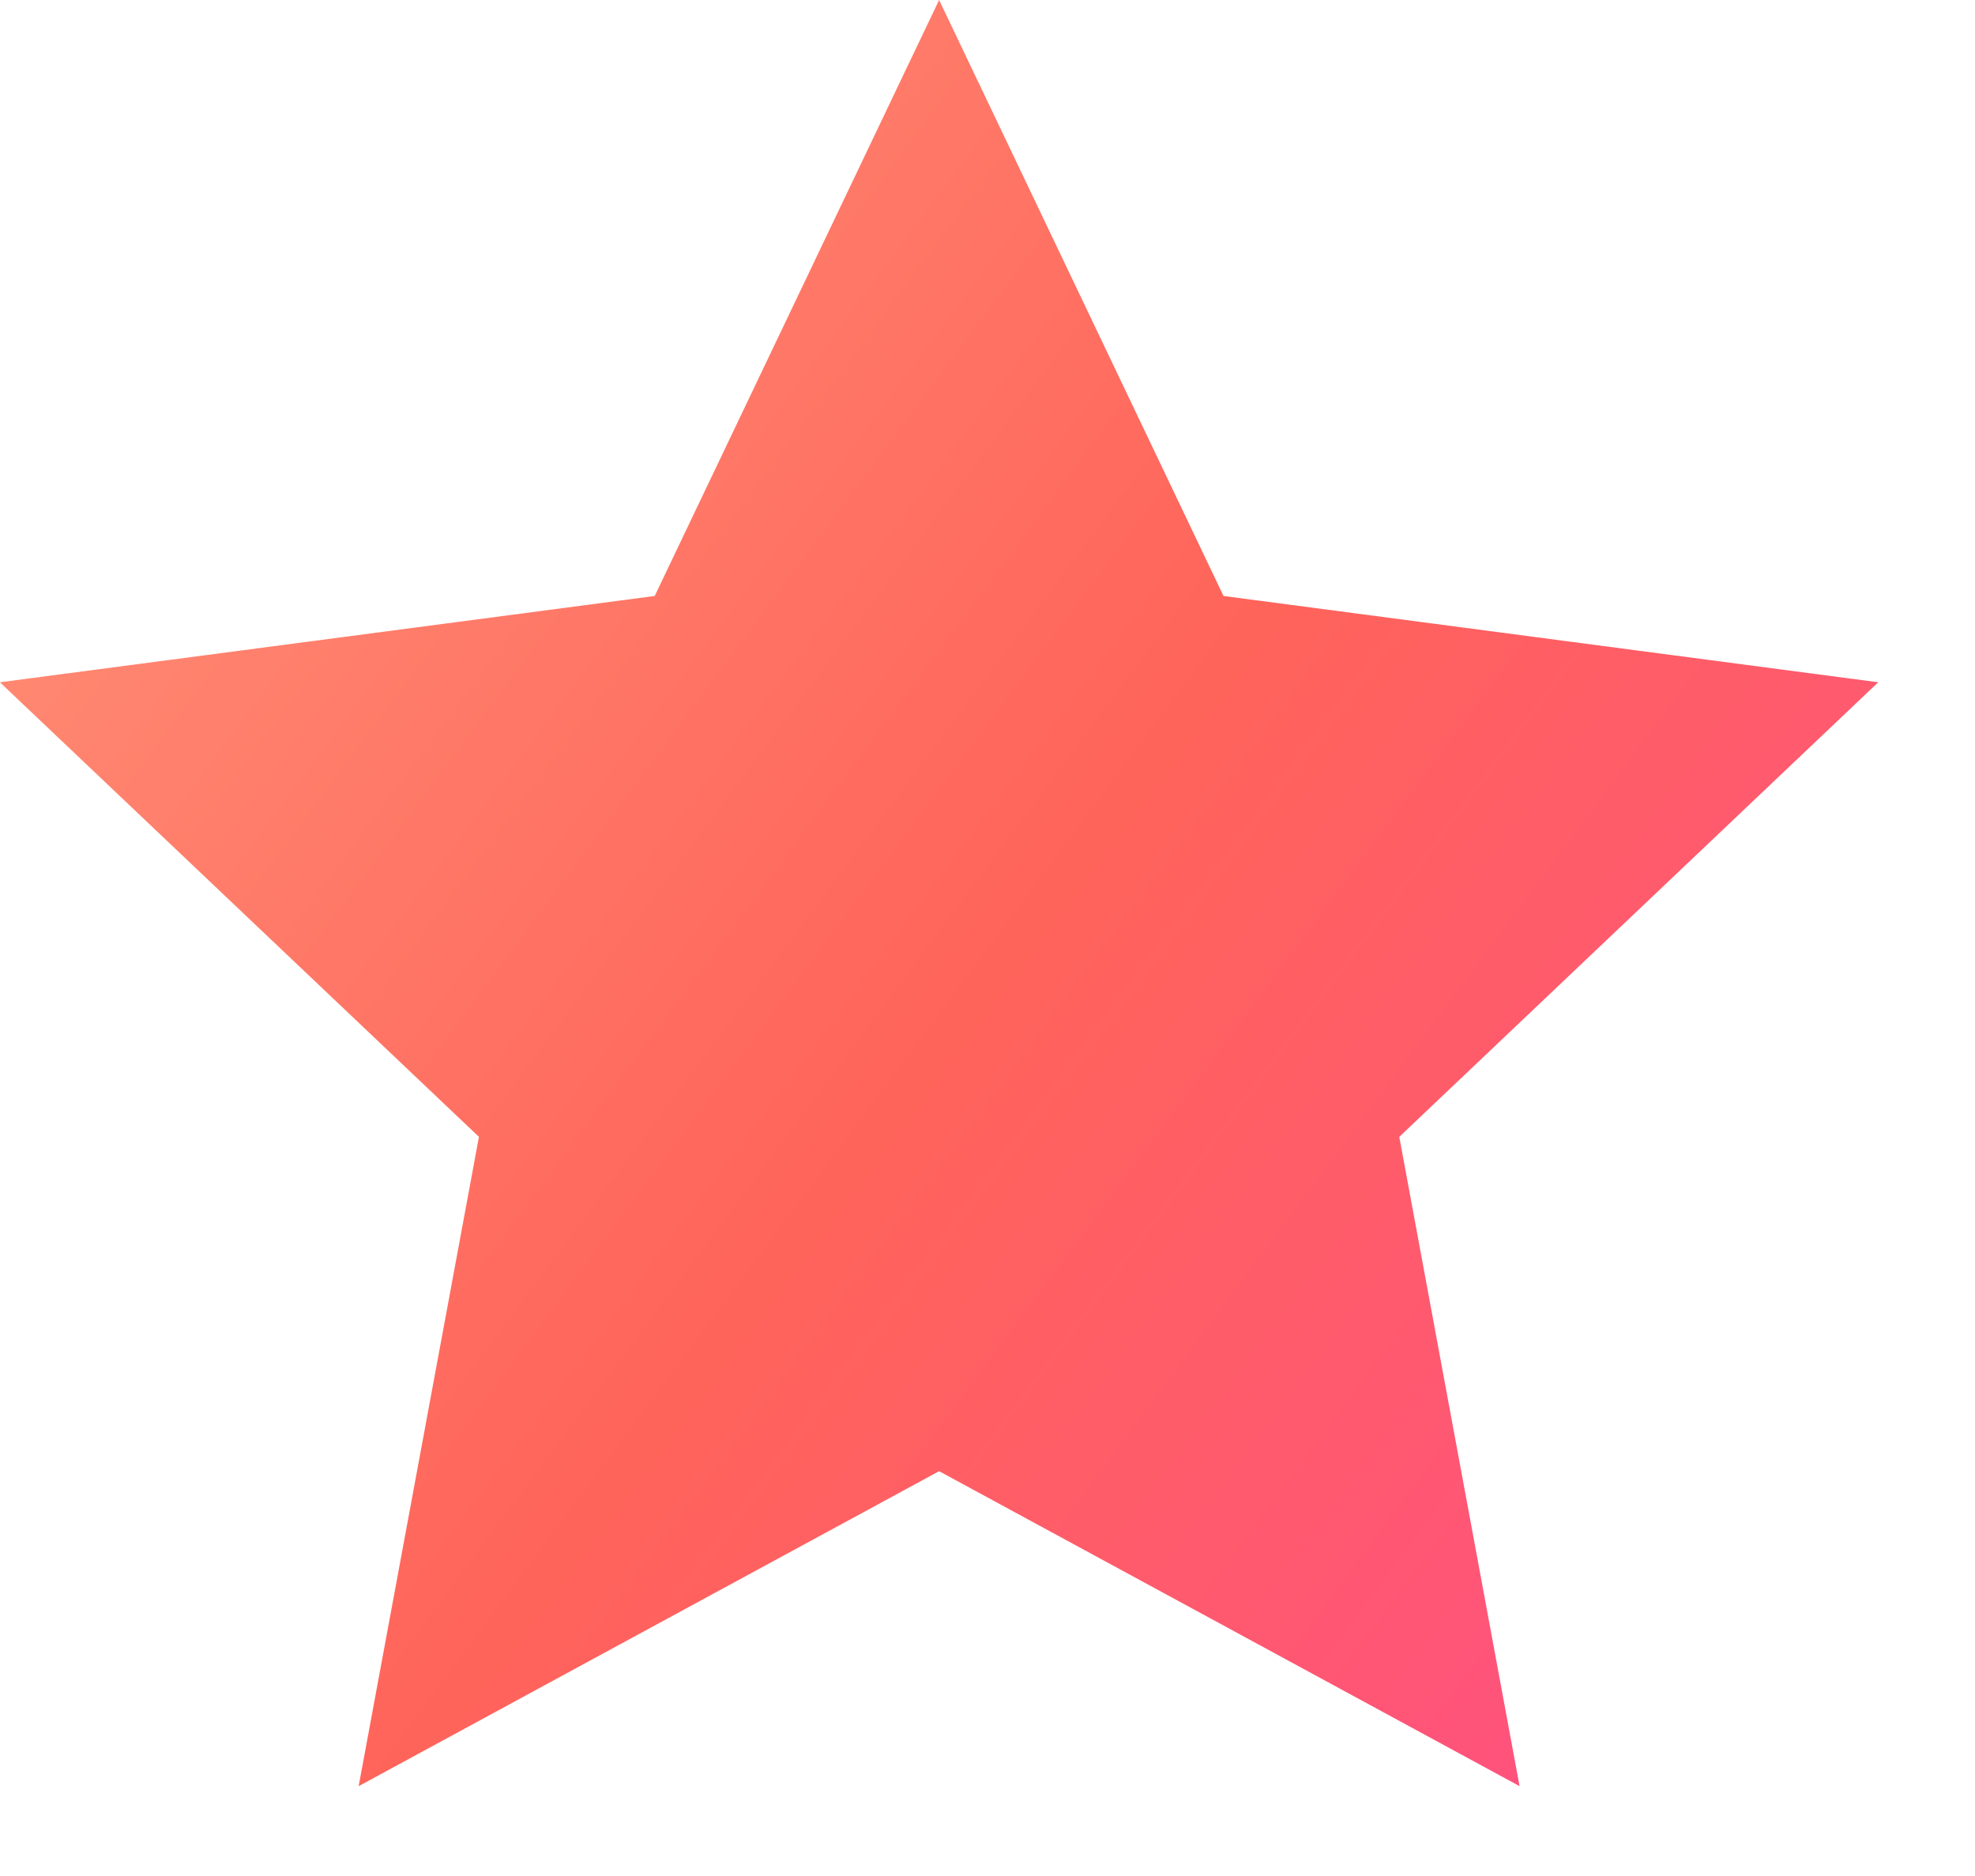
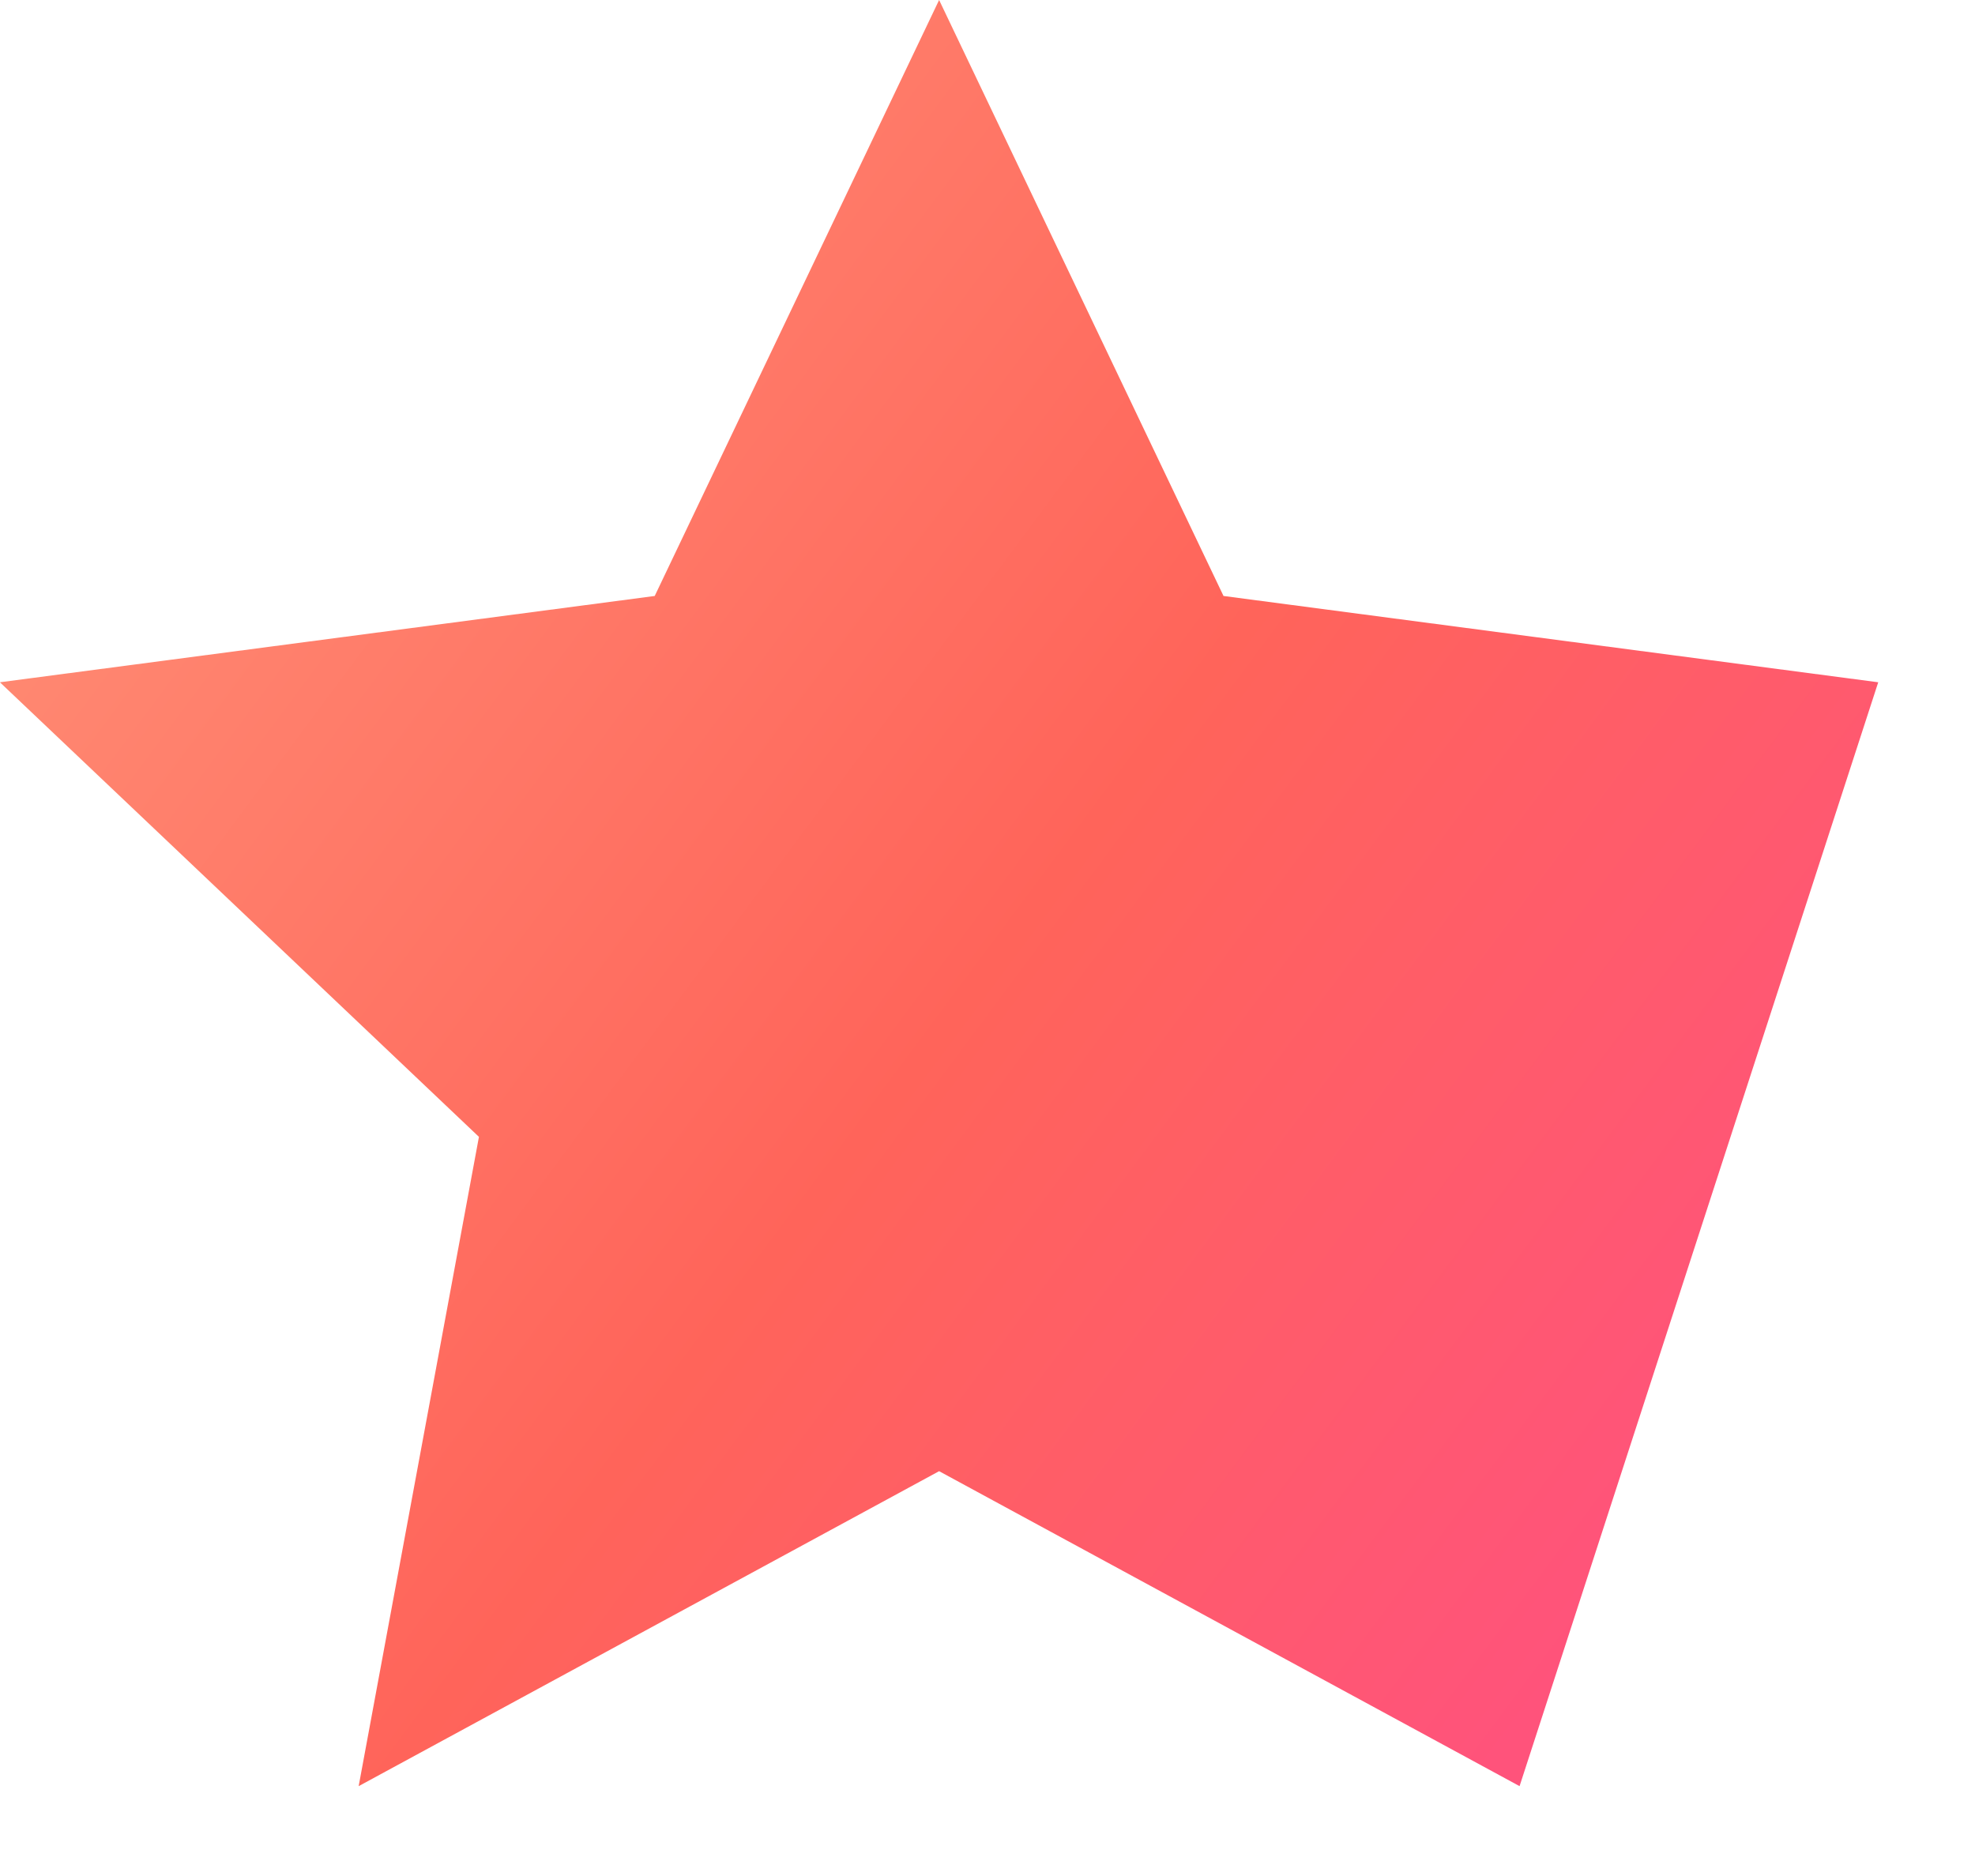
<svg xmlns="http://www.w3.org/2000/svg" width="20" height="19" viewBox="0 0 20 19" fill="none">
-   <path d="M9.51 0L6.63 6.036L-0.001 6.91L4.85 11.514L3.632 18.09L9.51 14.9L15.388 18.09L14.17 11.514L19.02 6.91L12.39 6.036L9.51 0Z" fill="url(#paint0_linear_4129_575)" />
+   <path d="M9.51 0L6.63 6.036L-0.001 6.91L4.85 11.514L3.632 18.09L9.51 14.9L15.388 18.09L19.02 6.91L12.39 6.036L9.51 0Z" fill="url(#paint0_linear_4129_575)" />
  <defs>
    <linearGradient id="paint0_linear_4129_575" x1="14.898" y1="18.206" x2="-6.606" y2="2.212" gradientUnits="userSpaceOnUse">
      <stop stop-color="#FF537B" />
      <stop offset="0.333" stop-color="#FF645A" />
      <stop offset="0.682" stop-color="#FF8670" />
      <stop offset="1" stop-color="#FEAB7D" />
    </linearGradient>
  </defs>
</svg>